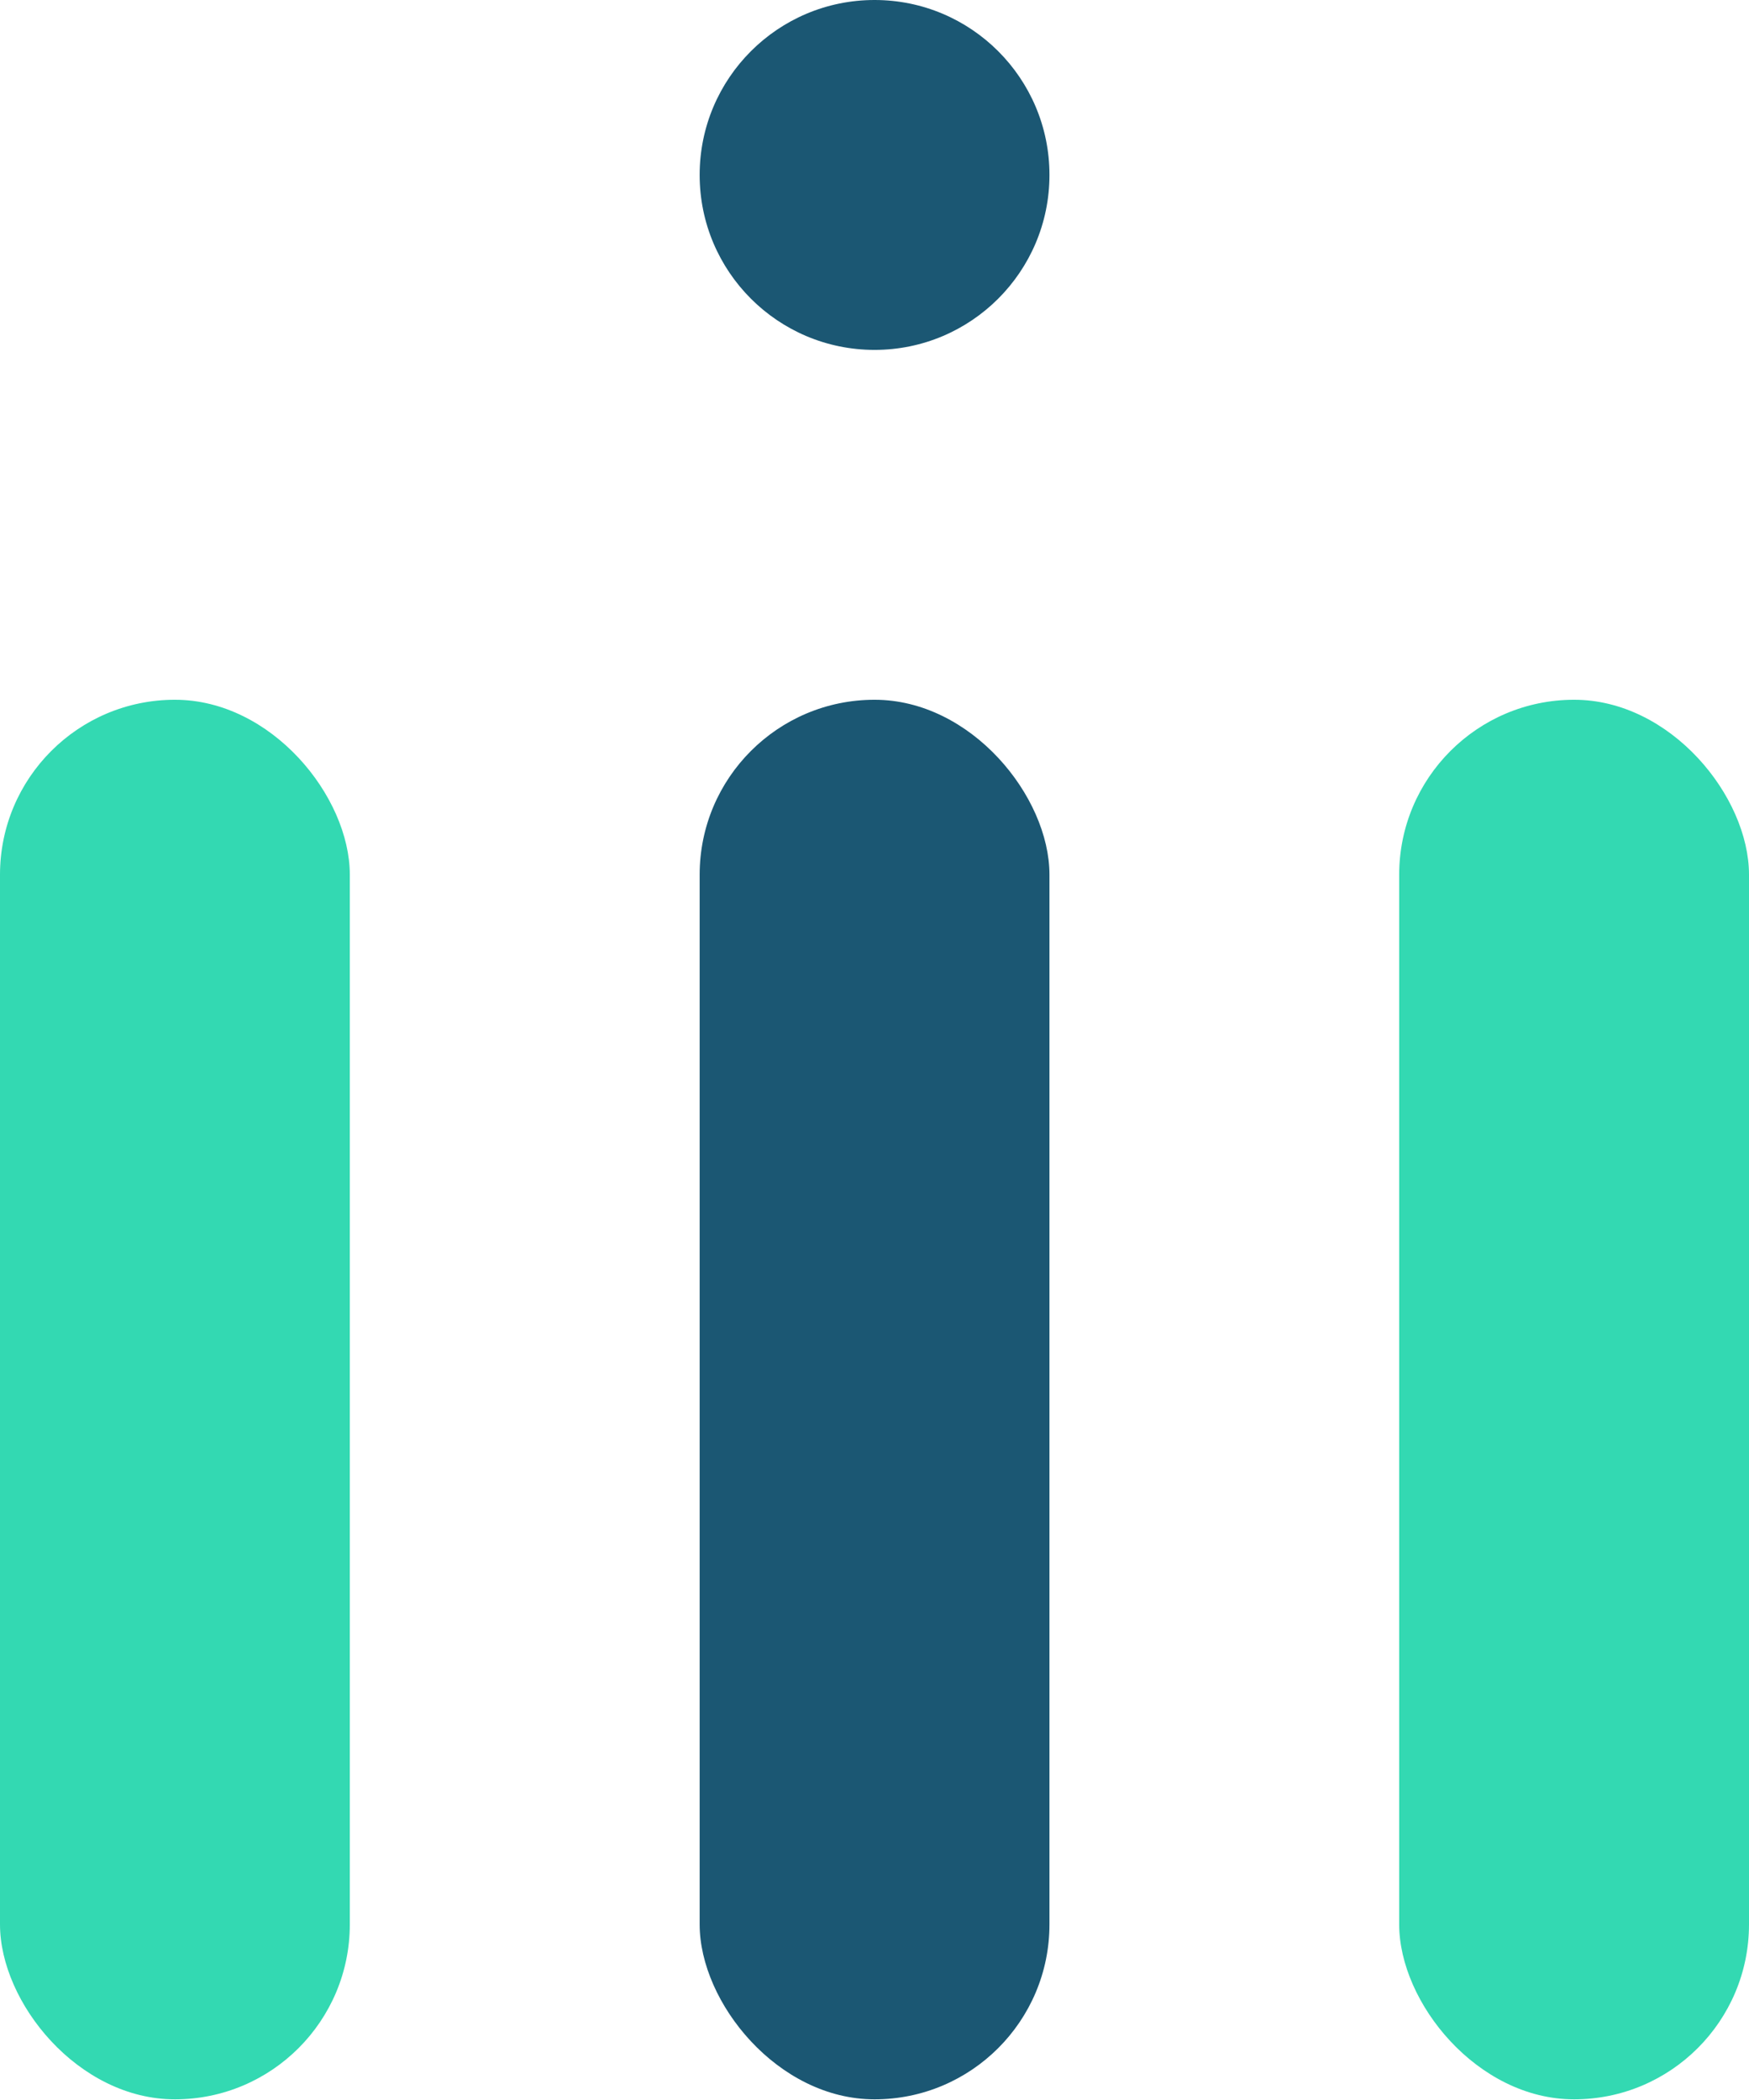
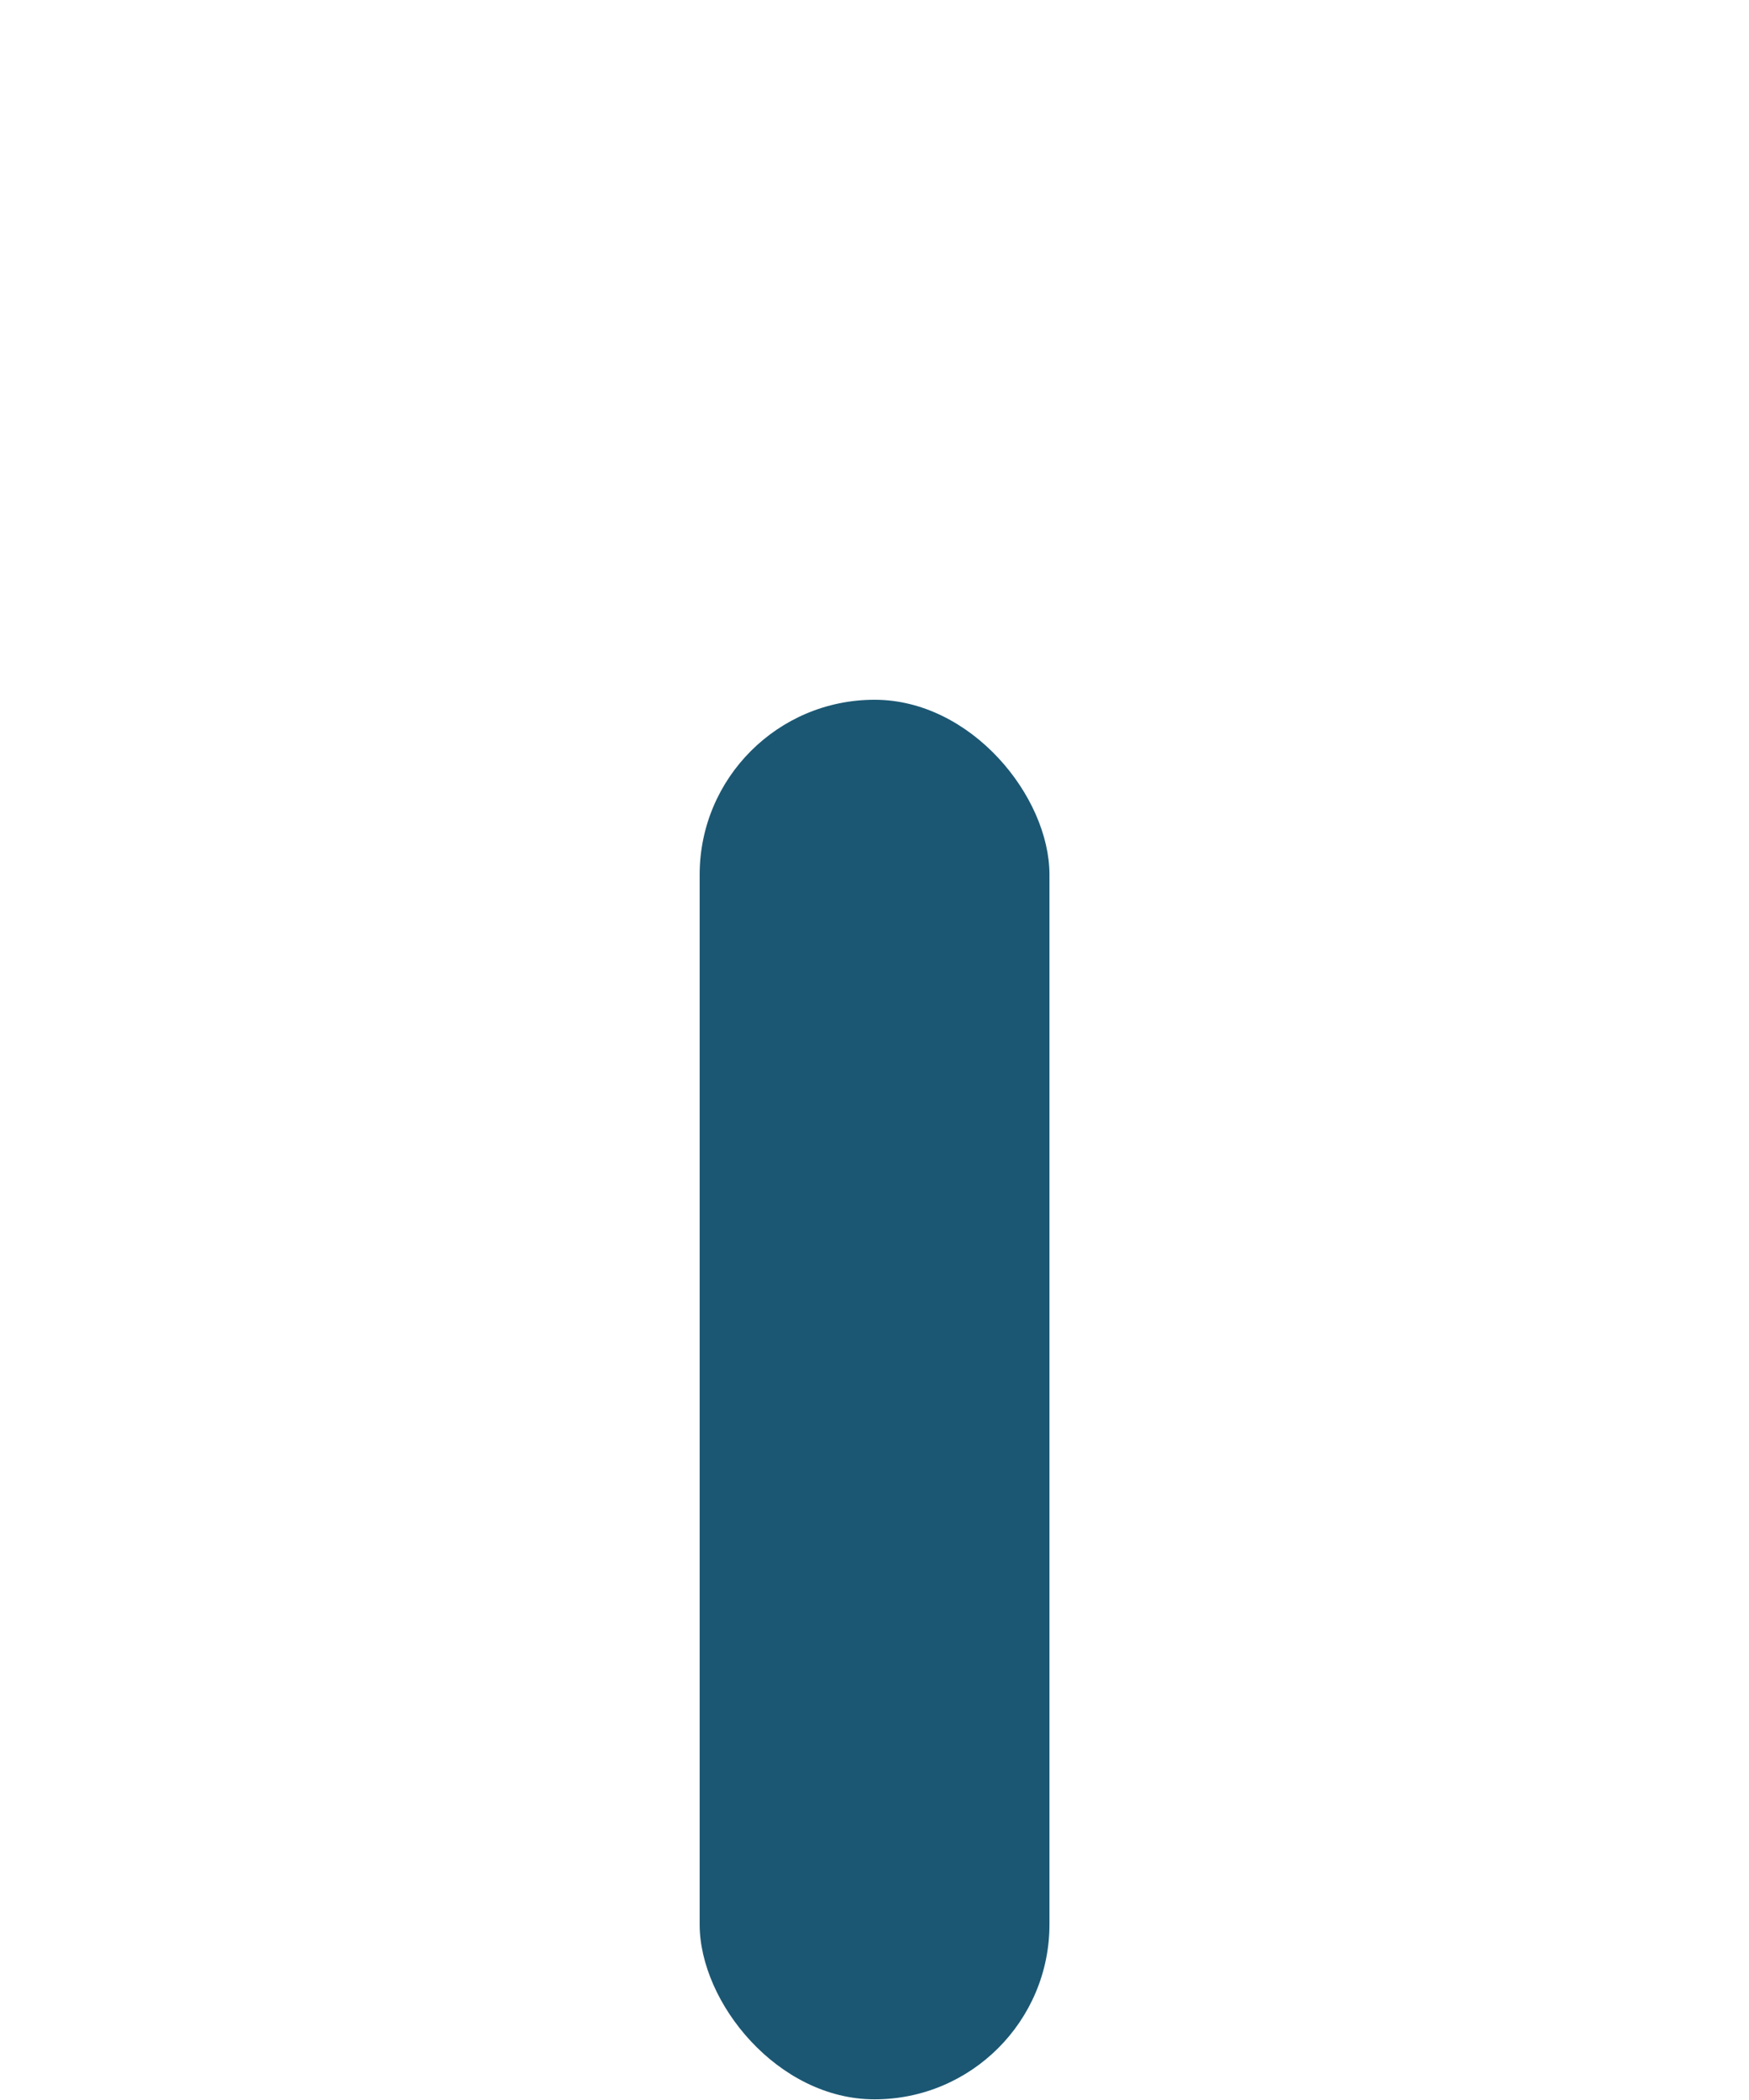
<svg xmlns="http://www.w3.org/2000/svg" width="3000" height="3601" viewBox="0 0 3000 3601" fill="none">
-   <ellipse cx="1500.1" cy="300.011" rx="300.011" ry="300.011" fill="#1B5773" />
-   <rect y="1199.99" width="600.021" height="2400.08" rx="300.011" fill="#33D9B2" />
  <rect x="1200.09" y="1199.99" width="600.021" height="2400.08" rx="300.011" fill="#1B5773" />
-   <rect x="2399.98" y="1199.99" width="600.021" height="2400.08" rx="300.011" fill="#33D9B2" />
</svg>